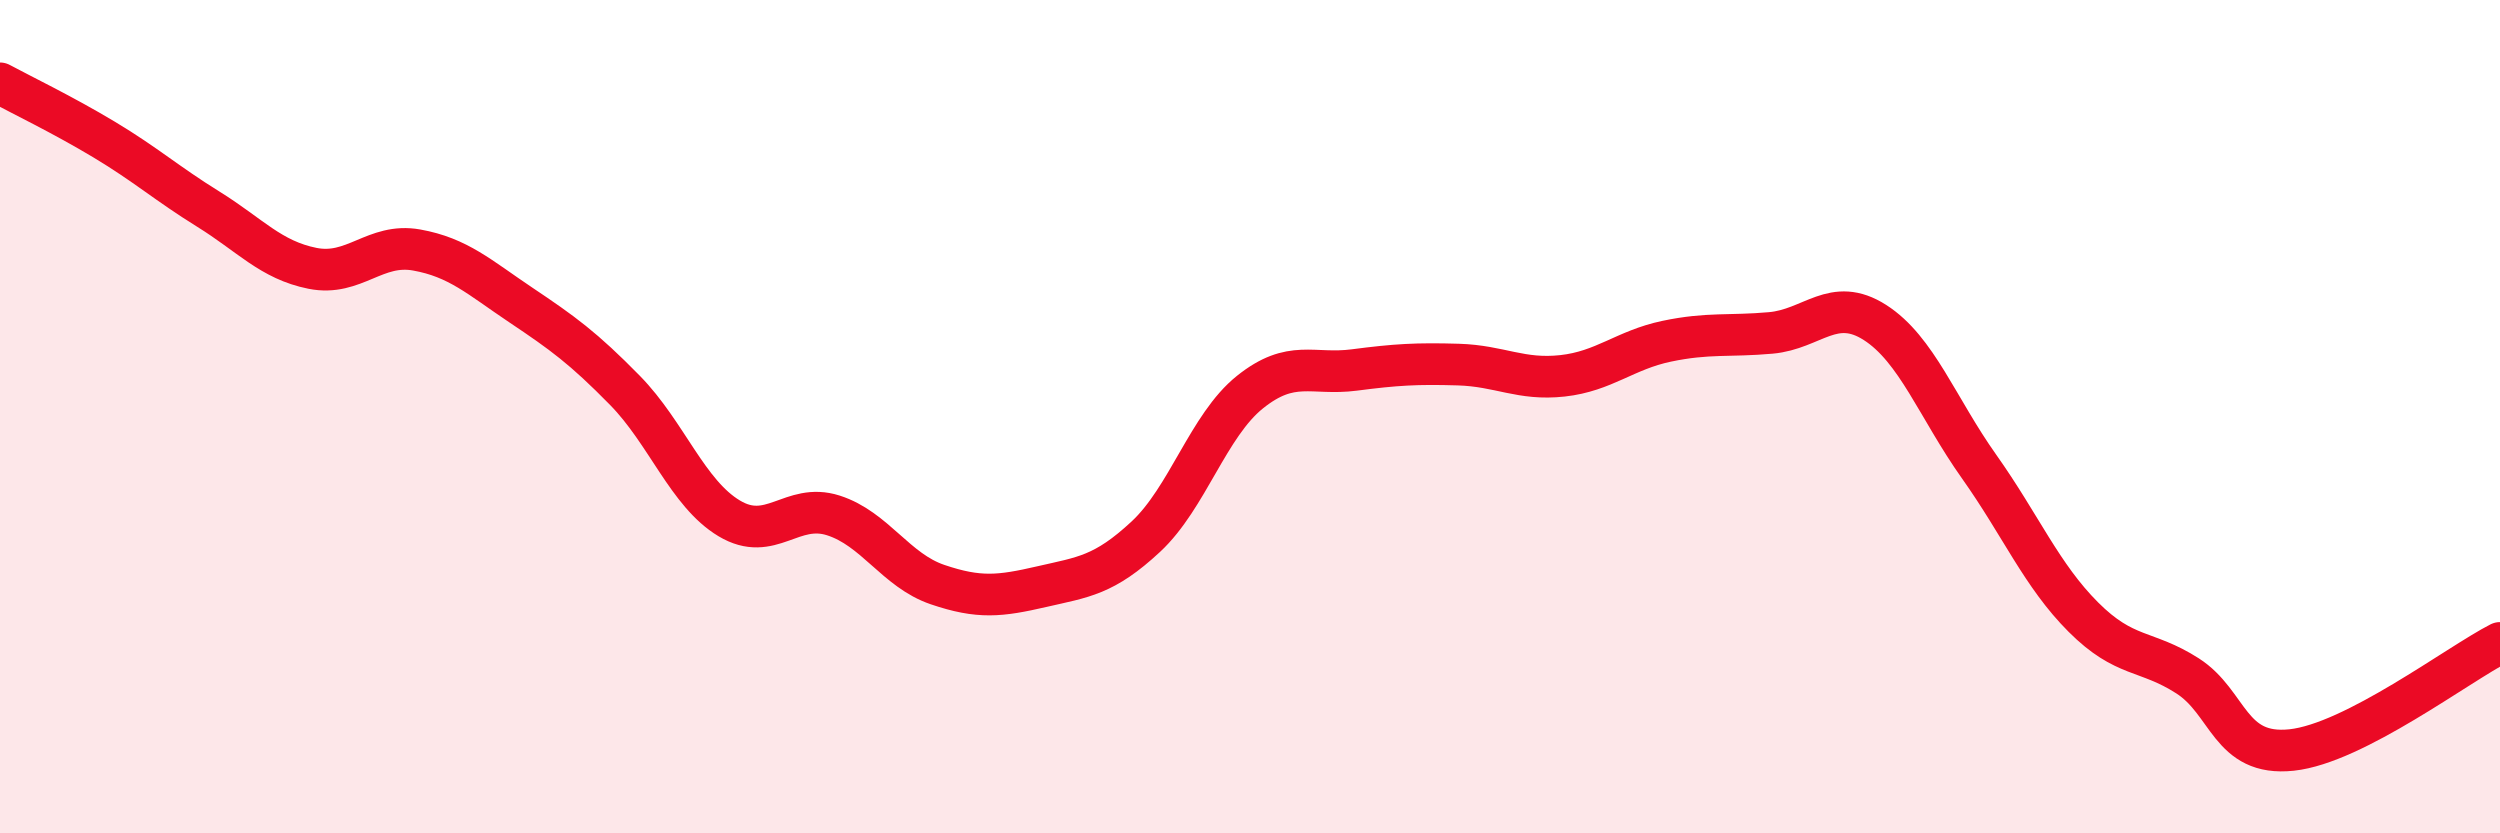
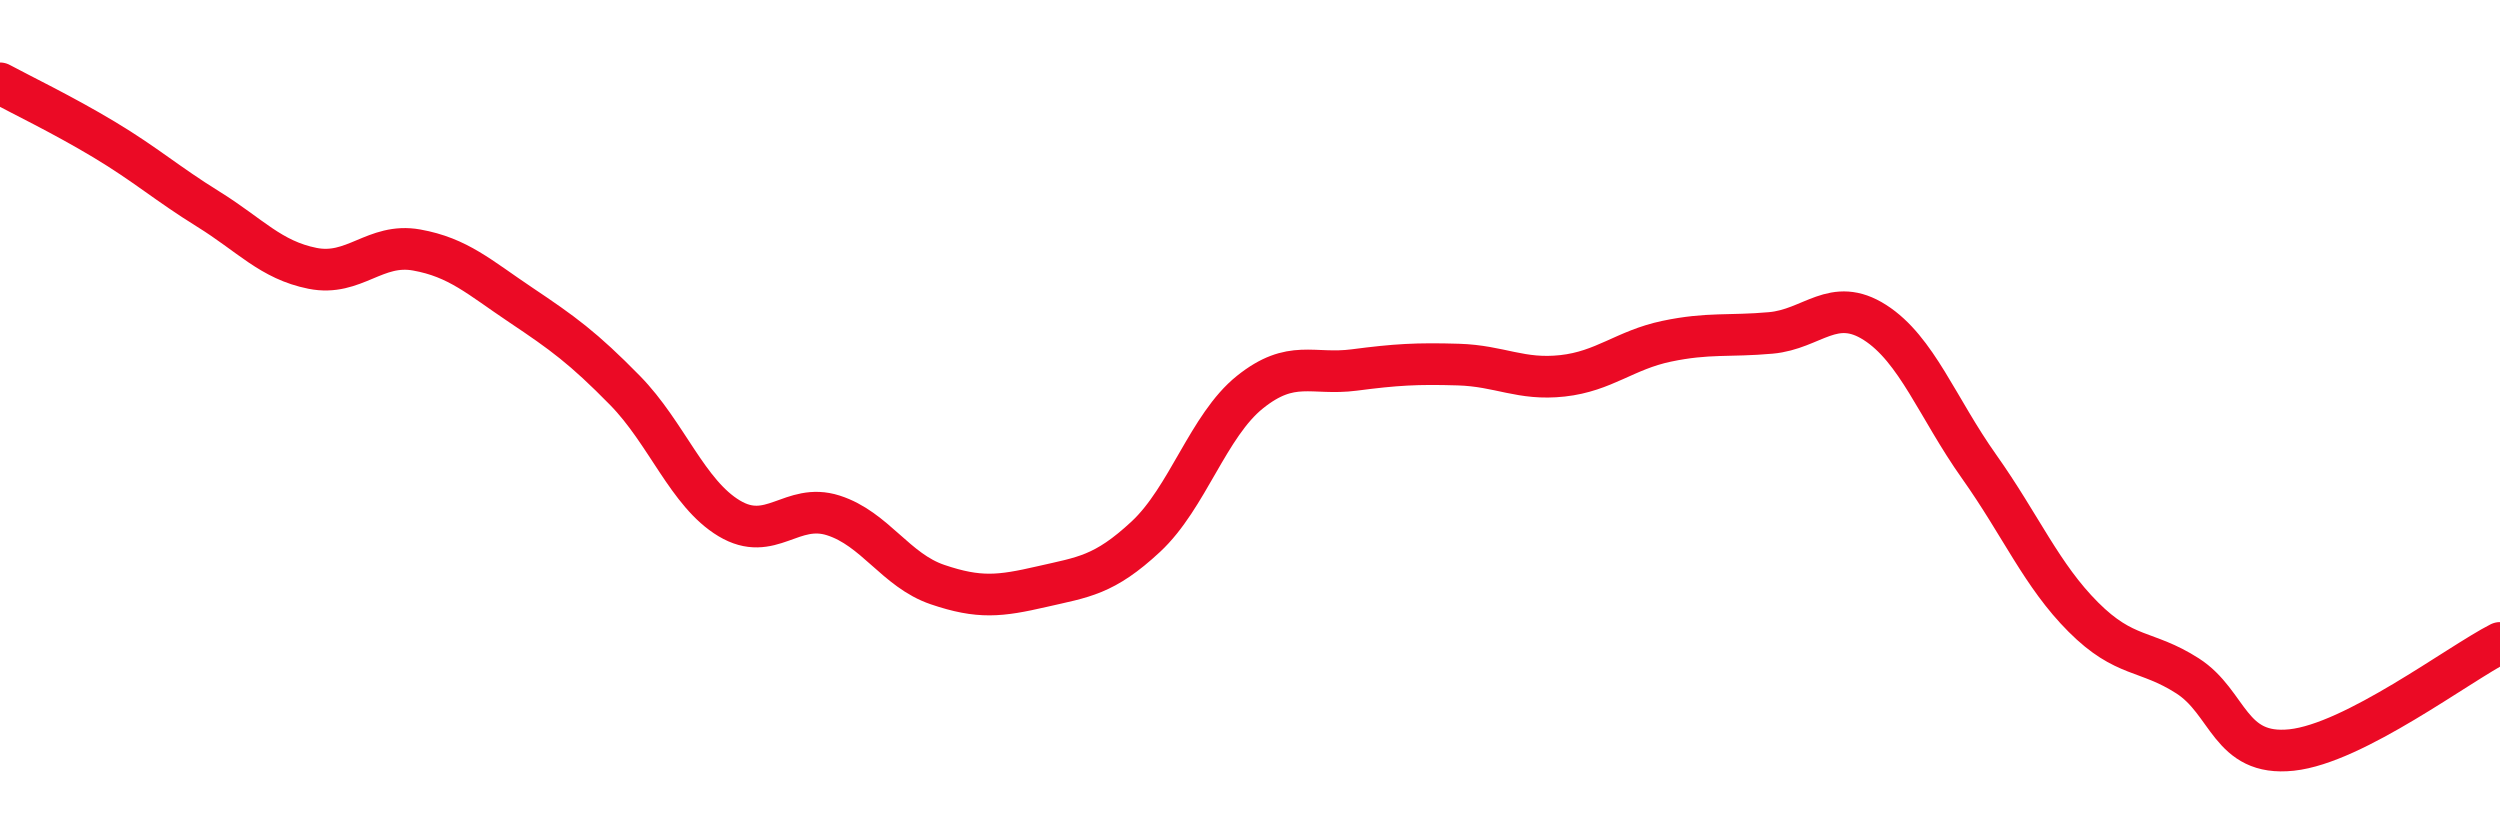
<svg xmlns="http://www.w3.org/2000/svg" width="60" height="20" viewBox="0 0 60 20">
-   <path d="M 0,2 C 0.5,2.27 1.5,2.75 2.5,3.35 C 3.5,3.95 4,4.4 5,5.02 C 6,5.64 6.5,6.24 7.5,6.44 C 8.5,6.64 9,5.82 10,6 C 11,6.18 11.5,6.65 12.5,7.32 C 13.5,7.99 14,8.35 15,9.37 C 16,10.39 16.5,11.84 17.5,12.44 C 18.5,13.04 19,12.05 20,12.37 C 21,12.69 21.5,13.69 22.5,14.03 C 23.5,14.37 24,14.31 25,14.08 C 26,13.85 26.5,13.81 27.5,12.88 C 28.5,11.95 29,10.21 30,9.41 C 31,8.61 31.5,9.01 32.5,8.88 C 33.5,8.75 34,8.72 35,8.75 C 36,8.78 36.5,9.13 37.5,9.02 C 38.5,8.91 39,8.4 40,8.19 C 41,7.98 41.5,8.08 42.5,7.99 C 43.5,7.9 44,7.1 45,7.74 C 46,8.38 46.5,9.79 47.5,11.2 C 48.5,12.61 49,13.81 50,14.81 C 51,15.81 51.5,15.58 52.5,16.22 C 53.5,16.86 53.5,18.16 55,18 C 56.5,17.84 59,15.94 60,15.43L60 20L0 20Z" fill="#EB0A25" opacity="0.1" stroke-linecap="round" stroke-linejoin="round" />
  <path d="M 0,2 C 0.5,2.27 1.5,2.75 2.5,3.35 C 3.5,3.95 4,4.4 5,5.02 C 6,5.64 6.5,6.24 7.5,6.44 C 8.5,6.64 9,5.82 10,6 C 11,6.18 11.5,6.65 12.5,7.32 C 13.5,7.99 14,8.35 15,9.37 C 16,10.39 16.5,11.84 17.5,12.44 C 18.5,13.04 19,12.05 20,12.37 C 21,12.69 21.5,13.69 22.5,14.03 C 23.5,14.37 24,14.31 25,14.08 C 26,13.85 26.5,13.81 27.5,12.88 C 28.5,11.95 29,10.21 30,9.41 C 31,8.61 31.5,9.01 32.5,8.88 C 33.5,8.75 34,8.72 35,8.75 C 36,8.78 36.5,9.13 37.5,9.02 C 38.5,8.91 39,8.4 40,8.19 C 41,7.98 41.5,8.08 42.5,7.99 C 43.5,7.9 44,7.1 45,7.74 C 46,8.38 46.5,9.79 47.5,11.2 C 48.5,12.61 49,13.81 50,14.81 C 51,15.81 51.5,15.58 52.5,16.22 C 53.5,16.86 53.5,18.16 55,18 C 56.5,17.84 59,15.94 60,15.43" stroke="#EB0A25" stroke-width="1" fill="none" stroke-linecap="round" stroke-linejoin="round" />
</svg>